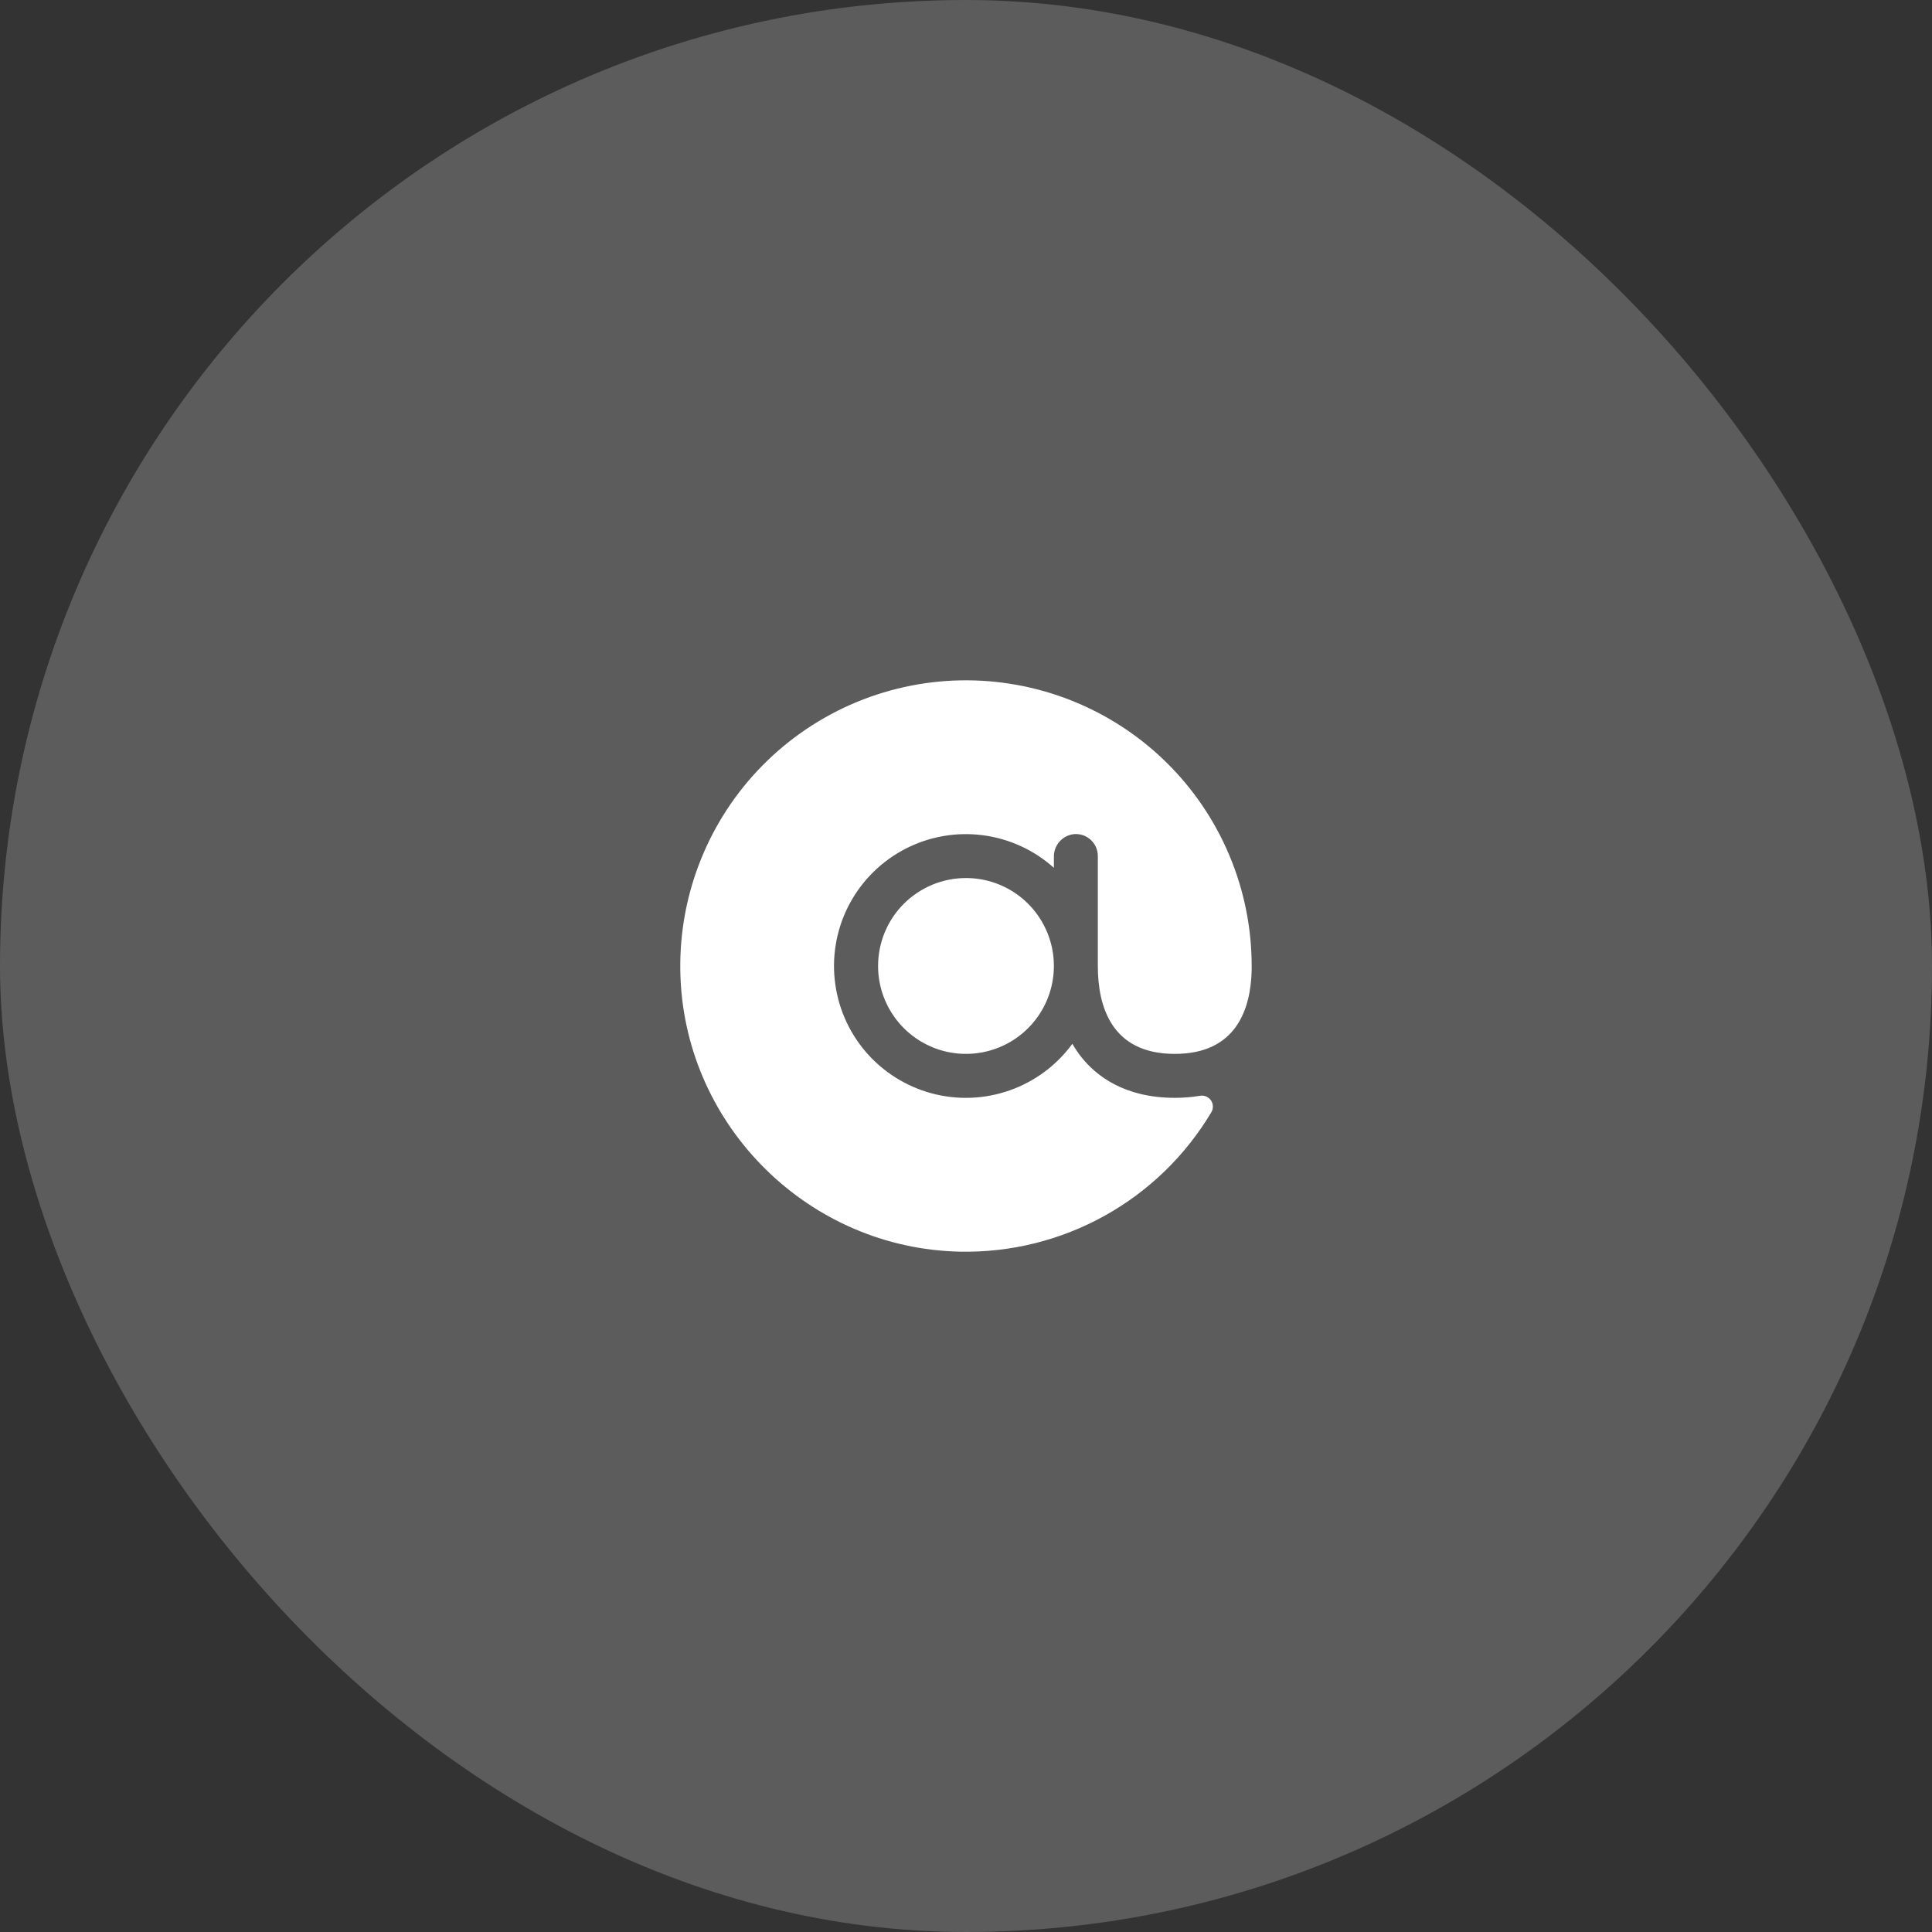
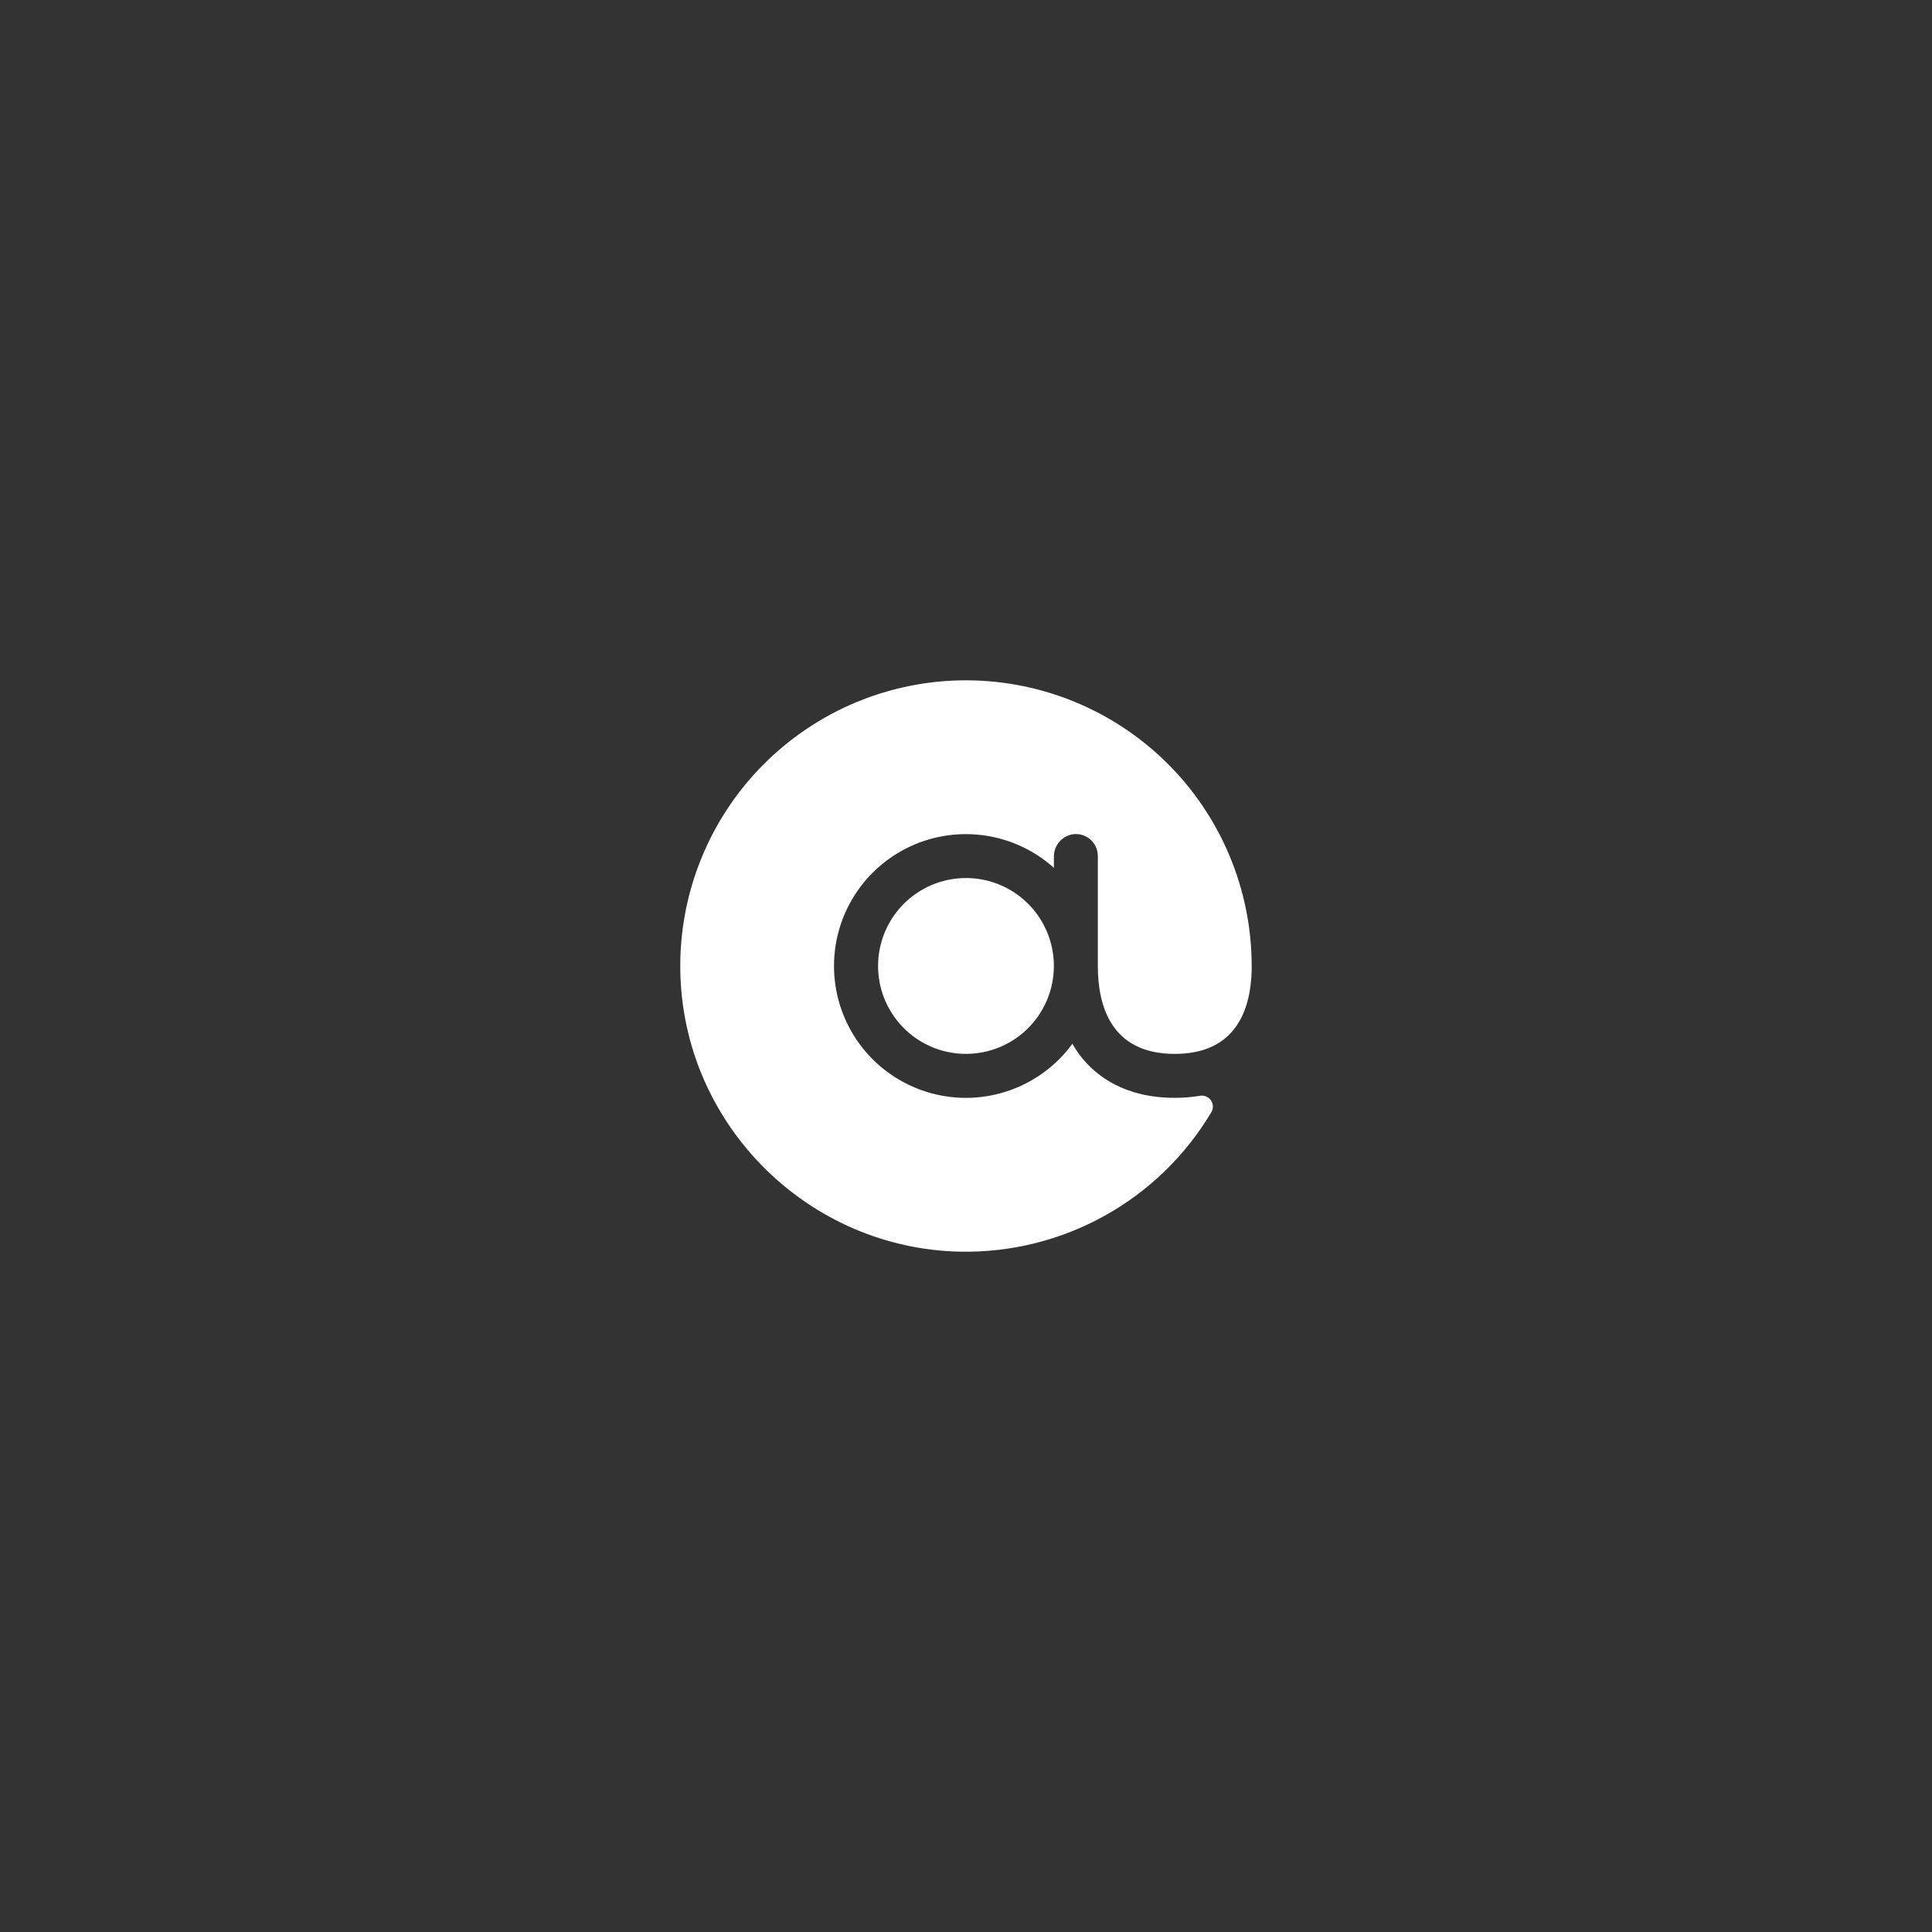
<svg xmlns="http://www.w3.org/2000/svg" width="51" height="51" viewBox="0 0 51 51" fill="none">
  <rect x="0" y="0" width="51" height="51" fill="#333333" stroke="none" />
-   <rect width="51" height="51" rx="25.5" fill="white" fill-opacity="0.2" />
  <path d="M33.041 25.499C33.041 25.536 33.041 25.572 33.041 25.609C33.017 26.643 32.633 27.82 31.011 27.82C29.333 27.82 28.98 26.558 28.98 25.499V22.598C28.98 22.518 28.964 22.44 28.933 22.367C28.901 22.294 28.855 22.228 28.797 22.174C28.739 22.119 28.67 22.077 28.596 22.05C28.521 22.024 28.441 22.013 28.362 22.018C28.212 22.031 28.073 22.1 27.973 22.211C27.872 22.322 27.818 22.468 27.82 22.618V22.908C27.296 22.438 26.643 22.139 25.945 22.048C25.248 21.957 24.539 22.08 23.913 22.4C23.287 22.72 22.772 23.222 22.436 23.841C22.101 24.459 21.961 25.164 22.035 25.864C22.108 26.563 22.392 27.224 22.848 27.759C23.305 28.294 23.913 28.678 24.592 28.861C25.271 29.044 25.989 29.017 26.653 28.783C27.316 28.55 27.893 28.121 28.308 27.553C28.381 27.68 28.462 27.801 28.553 27.915C28.943 28.4 29.684 28.98 31.011 28.98C31.235 28.981 31.459 28.962 31.68 28.926C31.734 28.916 31.79 28.923 31.841 28.945C31.892 28.967 31.936 29.003 31.967 29.048C31.998 29.094 32.016 29.148 32.017 29.203C32.019 29.259 32.005 29.313 31.976 29.361C31.294 30.505 30.322 31.448 29.158 32.094C27.994 32.74 26.679 33.067 25.348 33.041C21.375 32.961 18.117 29.768 17.963 25.797C17.924 24.795 18.084 23.795 18.436 22.856C18.788 21.917 19.323 21.057 20.011 20.328C20.699 19.598 21.526 19.013 22.442 18.606C23.359 18.2 24.348 17.98 25.35 17.96C26.353 17.941 27.349 18.121 28.281 18.491C29.213 18.861 30.062 19.413 30.779 20.115C31.495 20.817 32.064 21.654 32.452 22.579C32.841 23.503 33.041 24.496 33.041 25.499ZM23.179 25.499C23.179 25.958 23.315 26.407 23.57 26.788C23.825 27.17 24.187 27.467 24.611 27.643C25.035 27.819 25.502 27.865 25.952 27.775C26.402 27.686 26.816 27.465 27.14 27.14C27.465 26.815 27.686 26.402 27.775 25.952C27.865 25.502 27.819 25.035 27.643 24.611C27.468 24.187 27.17 23.824 26.789 23.569C26.407 23.314 25.958 23.178 25.499 23.178C24.884 23.178 24.294 23.423 23.858 23.858C23.423 24.293 23.179 24.884 23.179 25.499Z" fill="white" />
</svg>